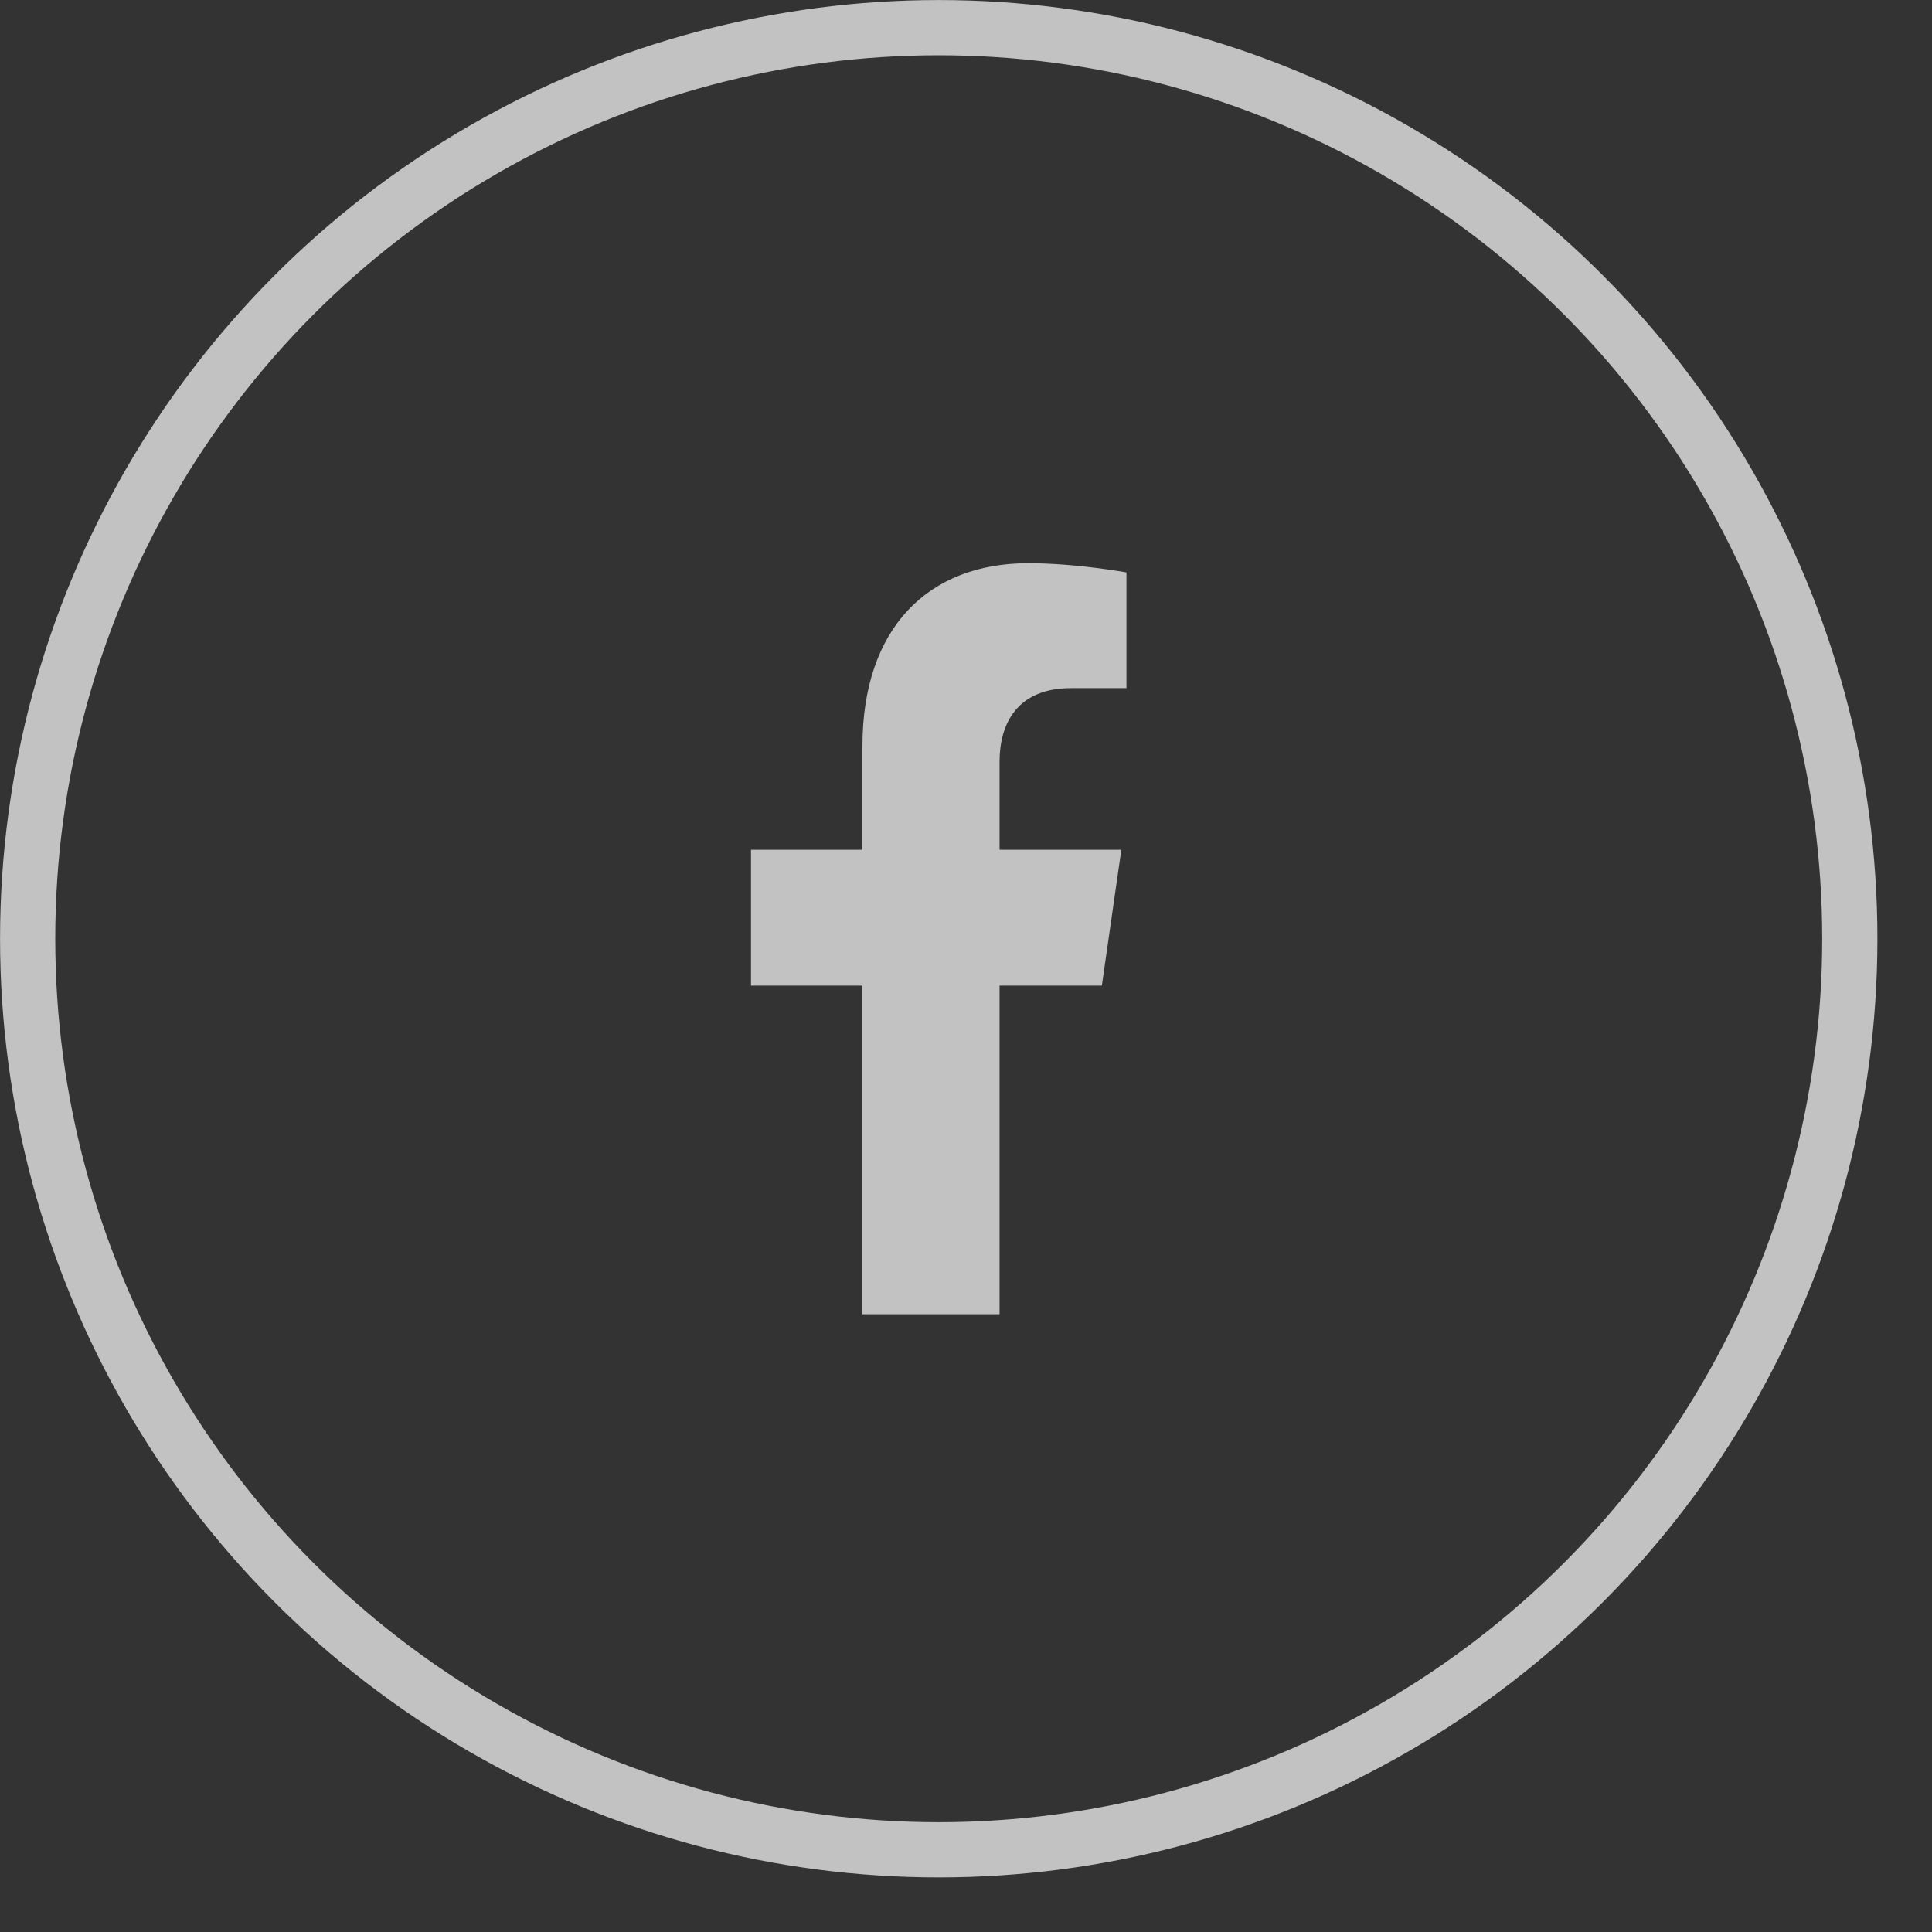
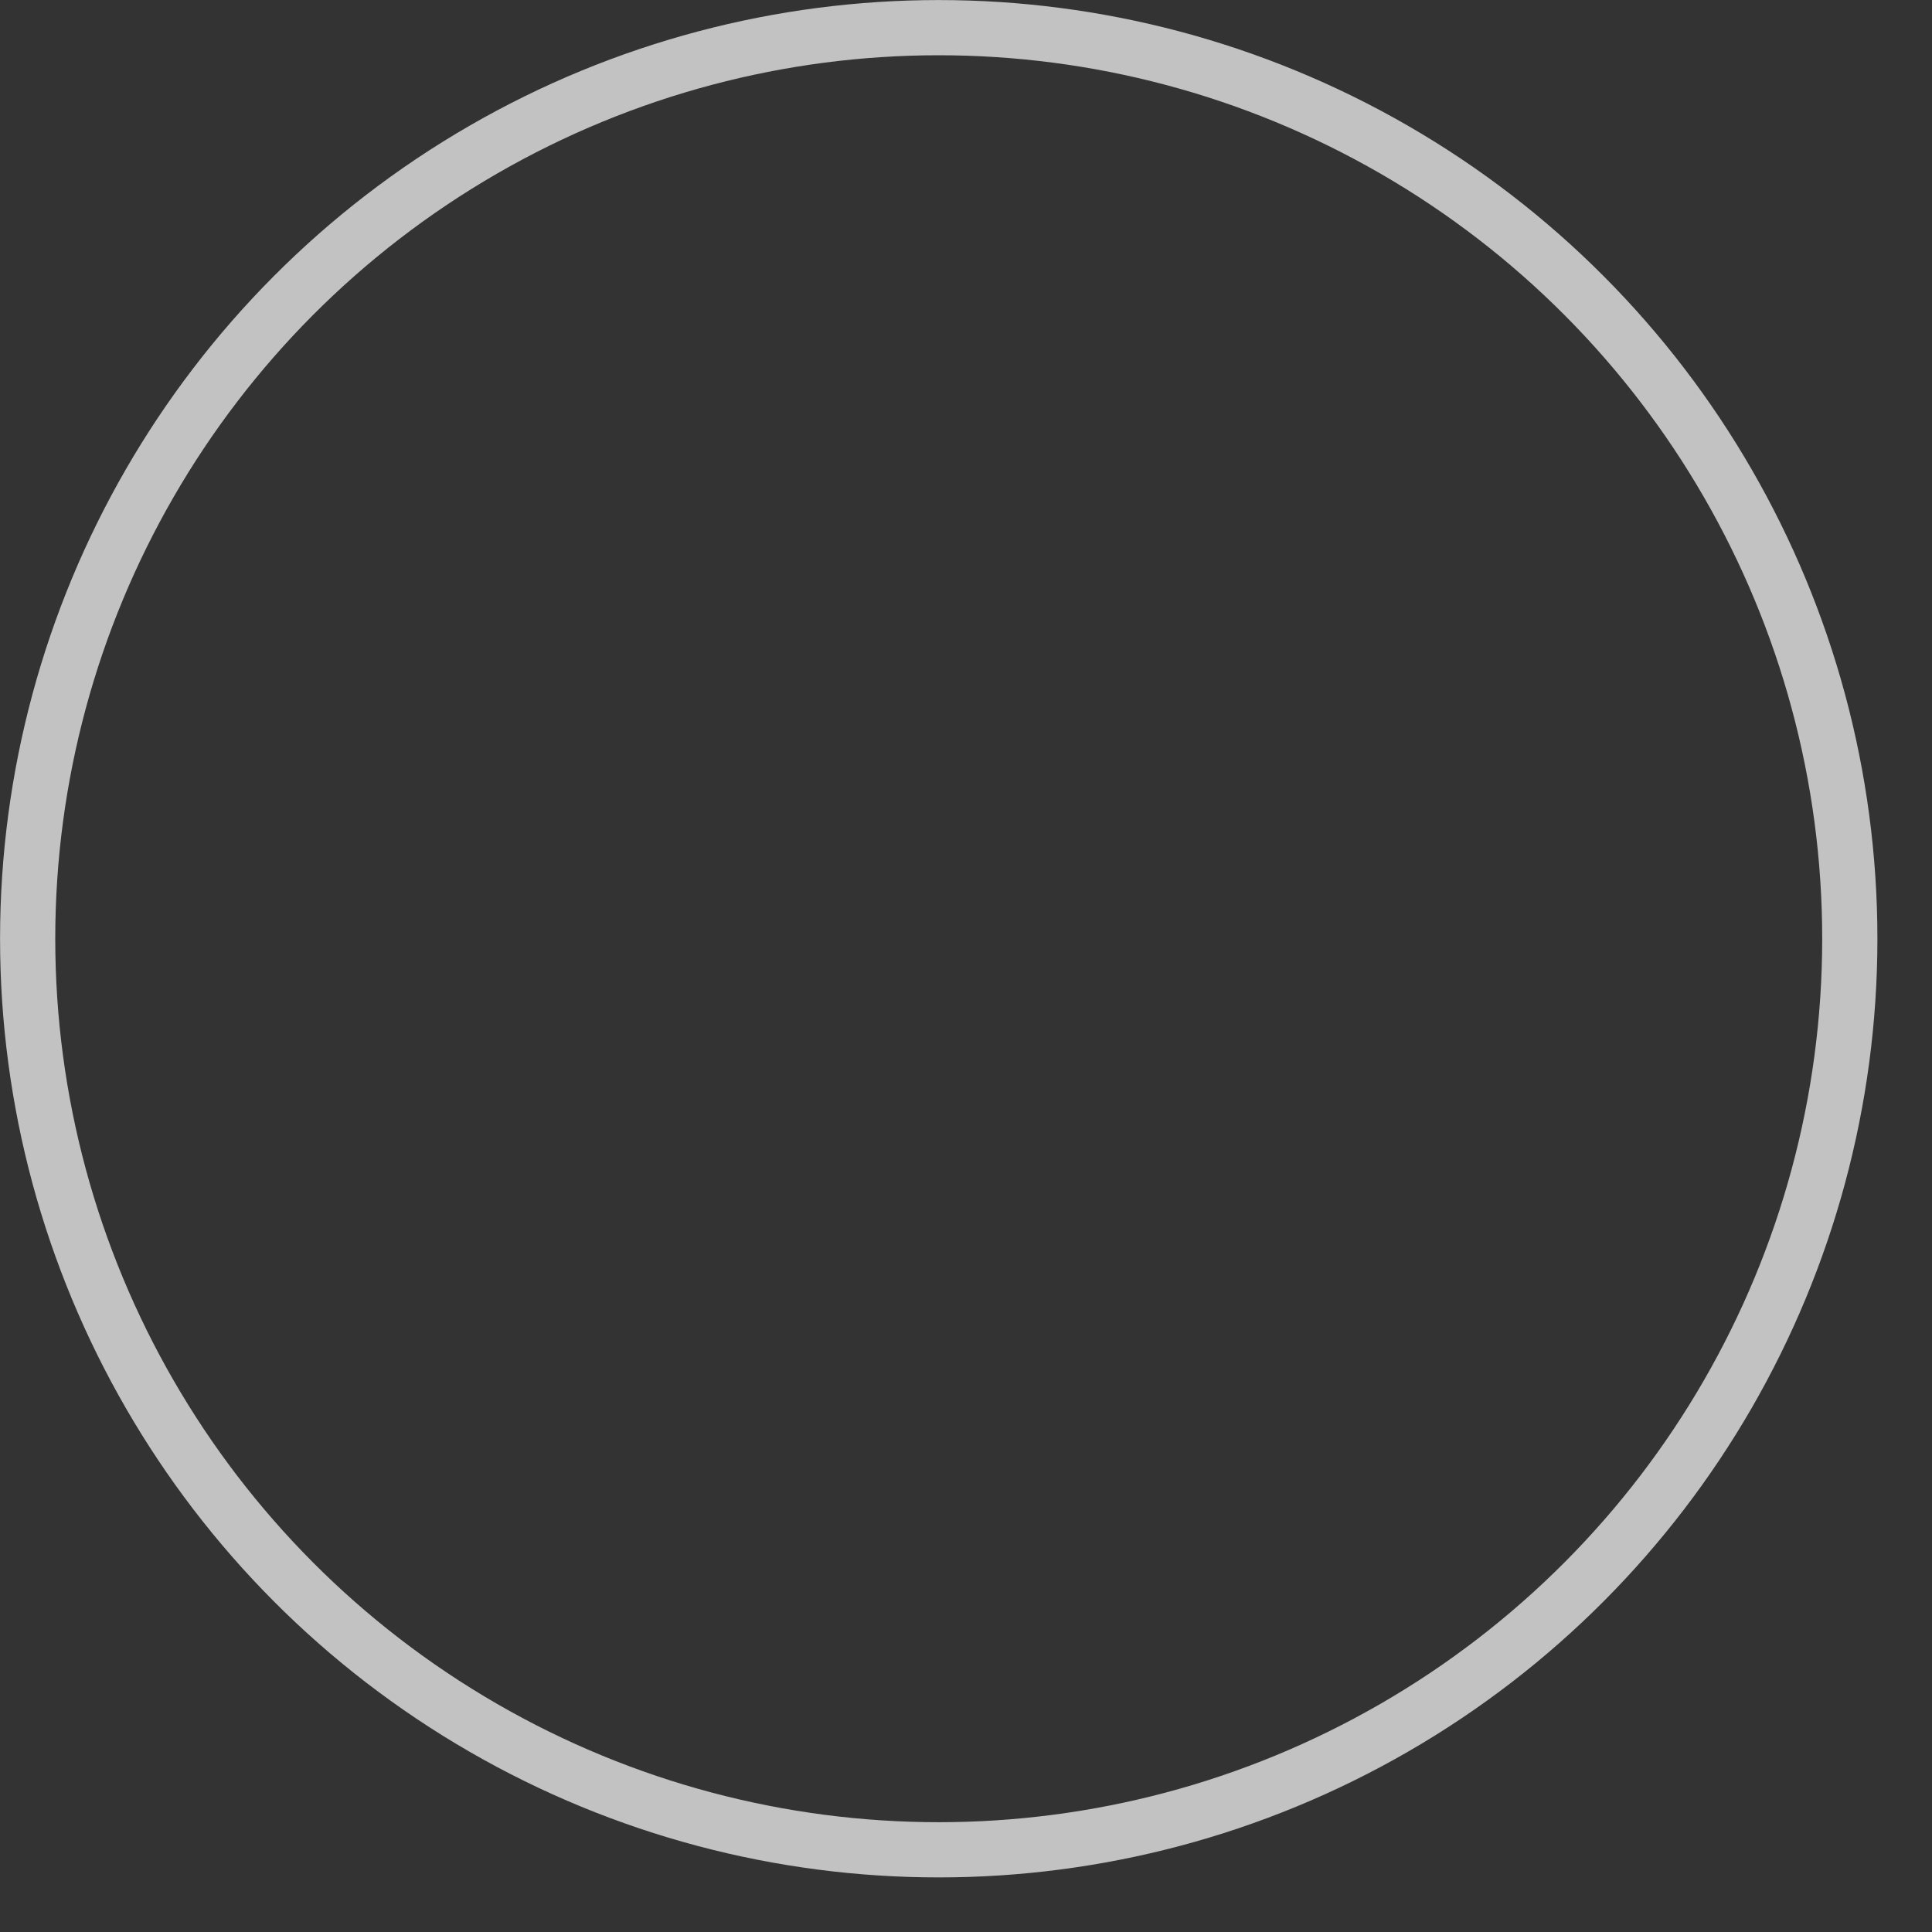
<svg xmlns="http://www.w3.org/2000/svg" width="35" height="35" viewBox="0 0 35 35" fill="none">
  <rect x="0" y="0" width="35" height="35" fill="#333333" stroke="none" />
  <circle cx="17.006" cy="17.006" r="16.505" stroke="white" stroke-opacity="0.7" stroke-width="1" />
-   <path d="M19.961 17.856L20.314 15.394H18.108V13.796C18.108 13.122 18.417 12.466 19.404 12.466H20.407V10.37C20.407 10.37 19.497 10.203 18.627 10.203C16.811 10.203 15.624 11.382 15.624 13.517V15.394H13.605V17.856H15.624V23.808H18.108V17.856H19.961Z" fill="white" fill-opacity="0.7" />
</svg>